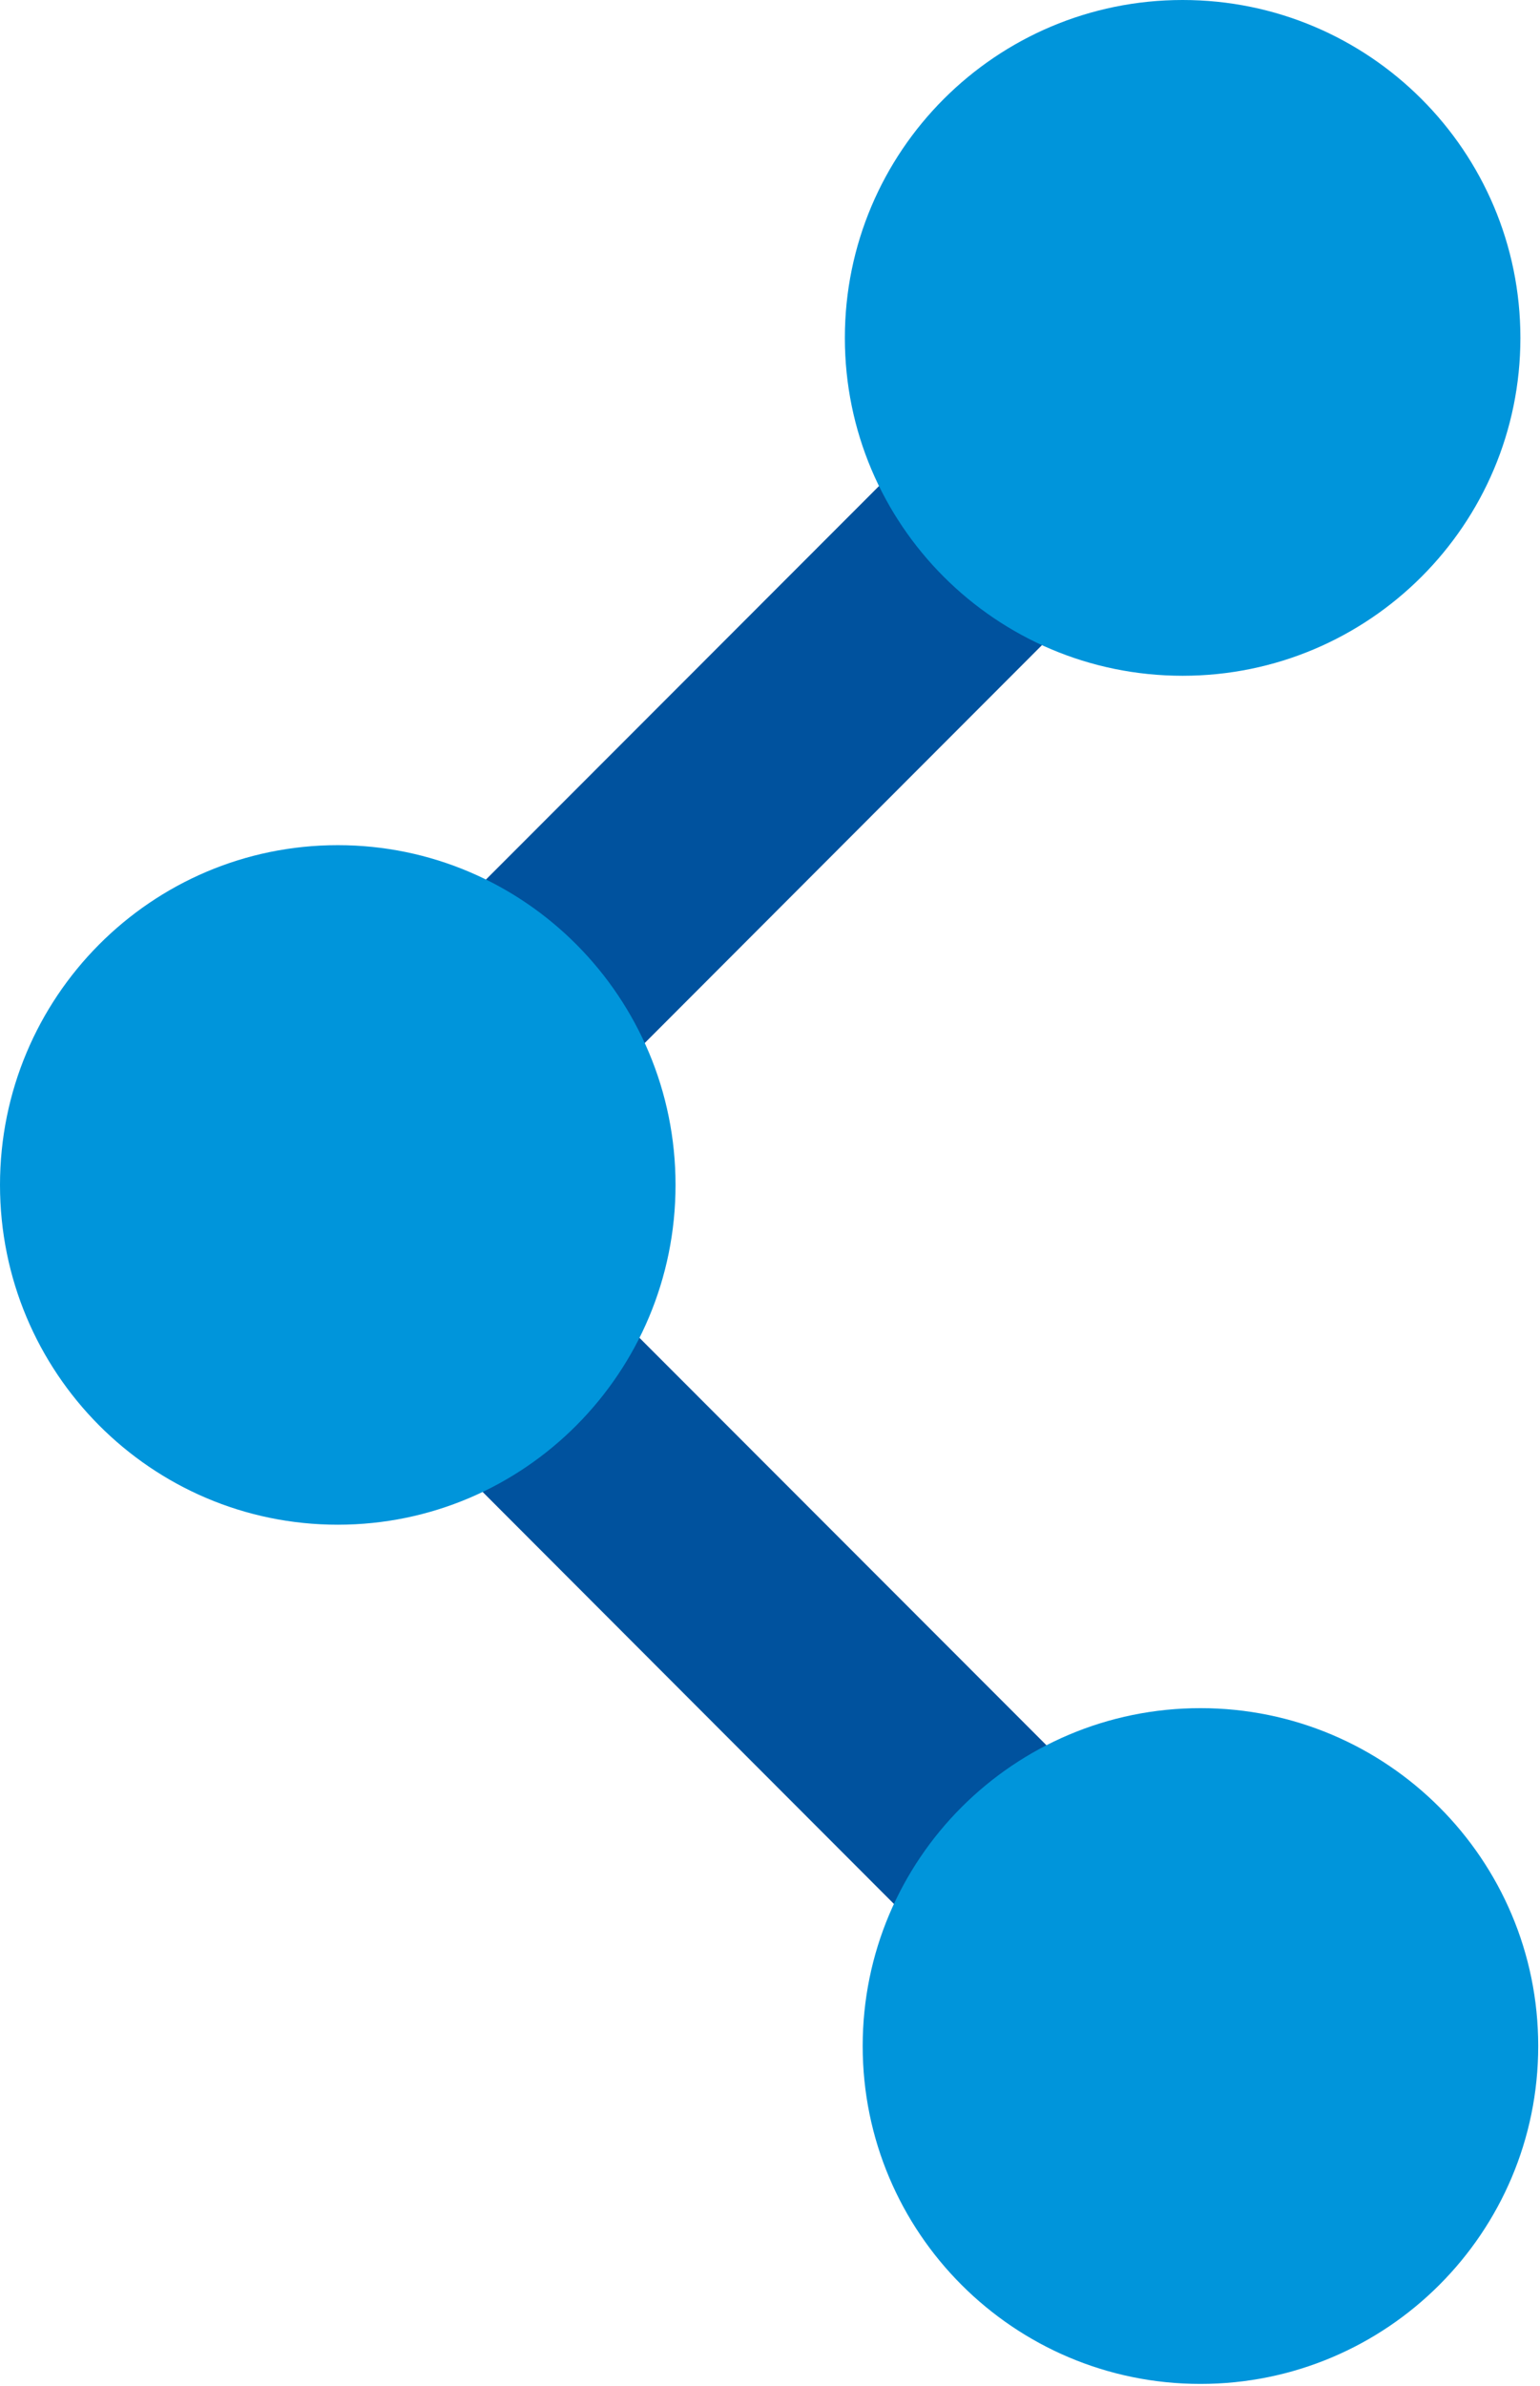
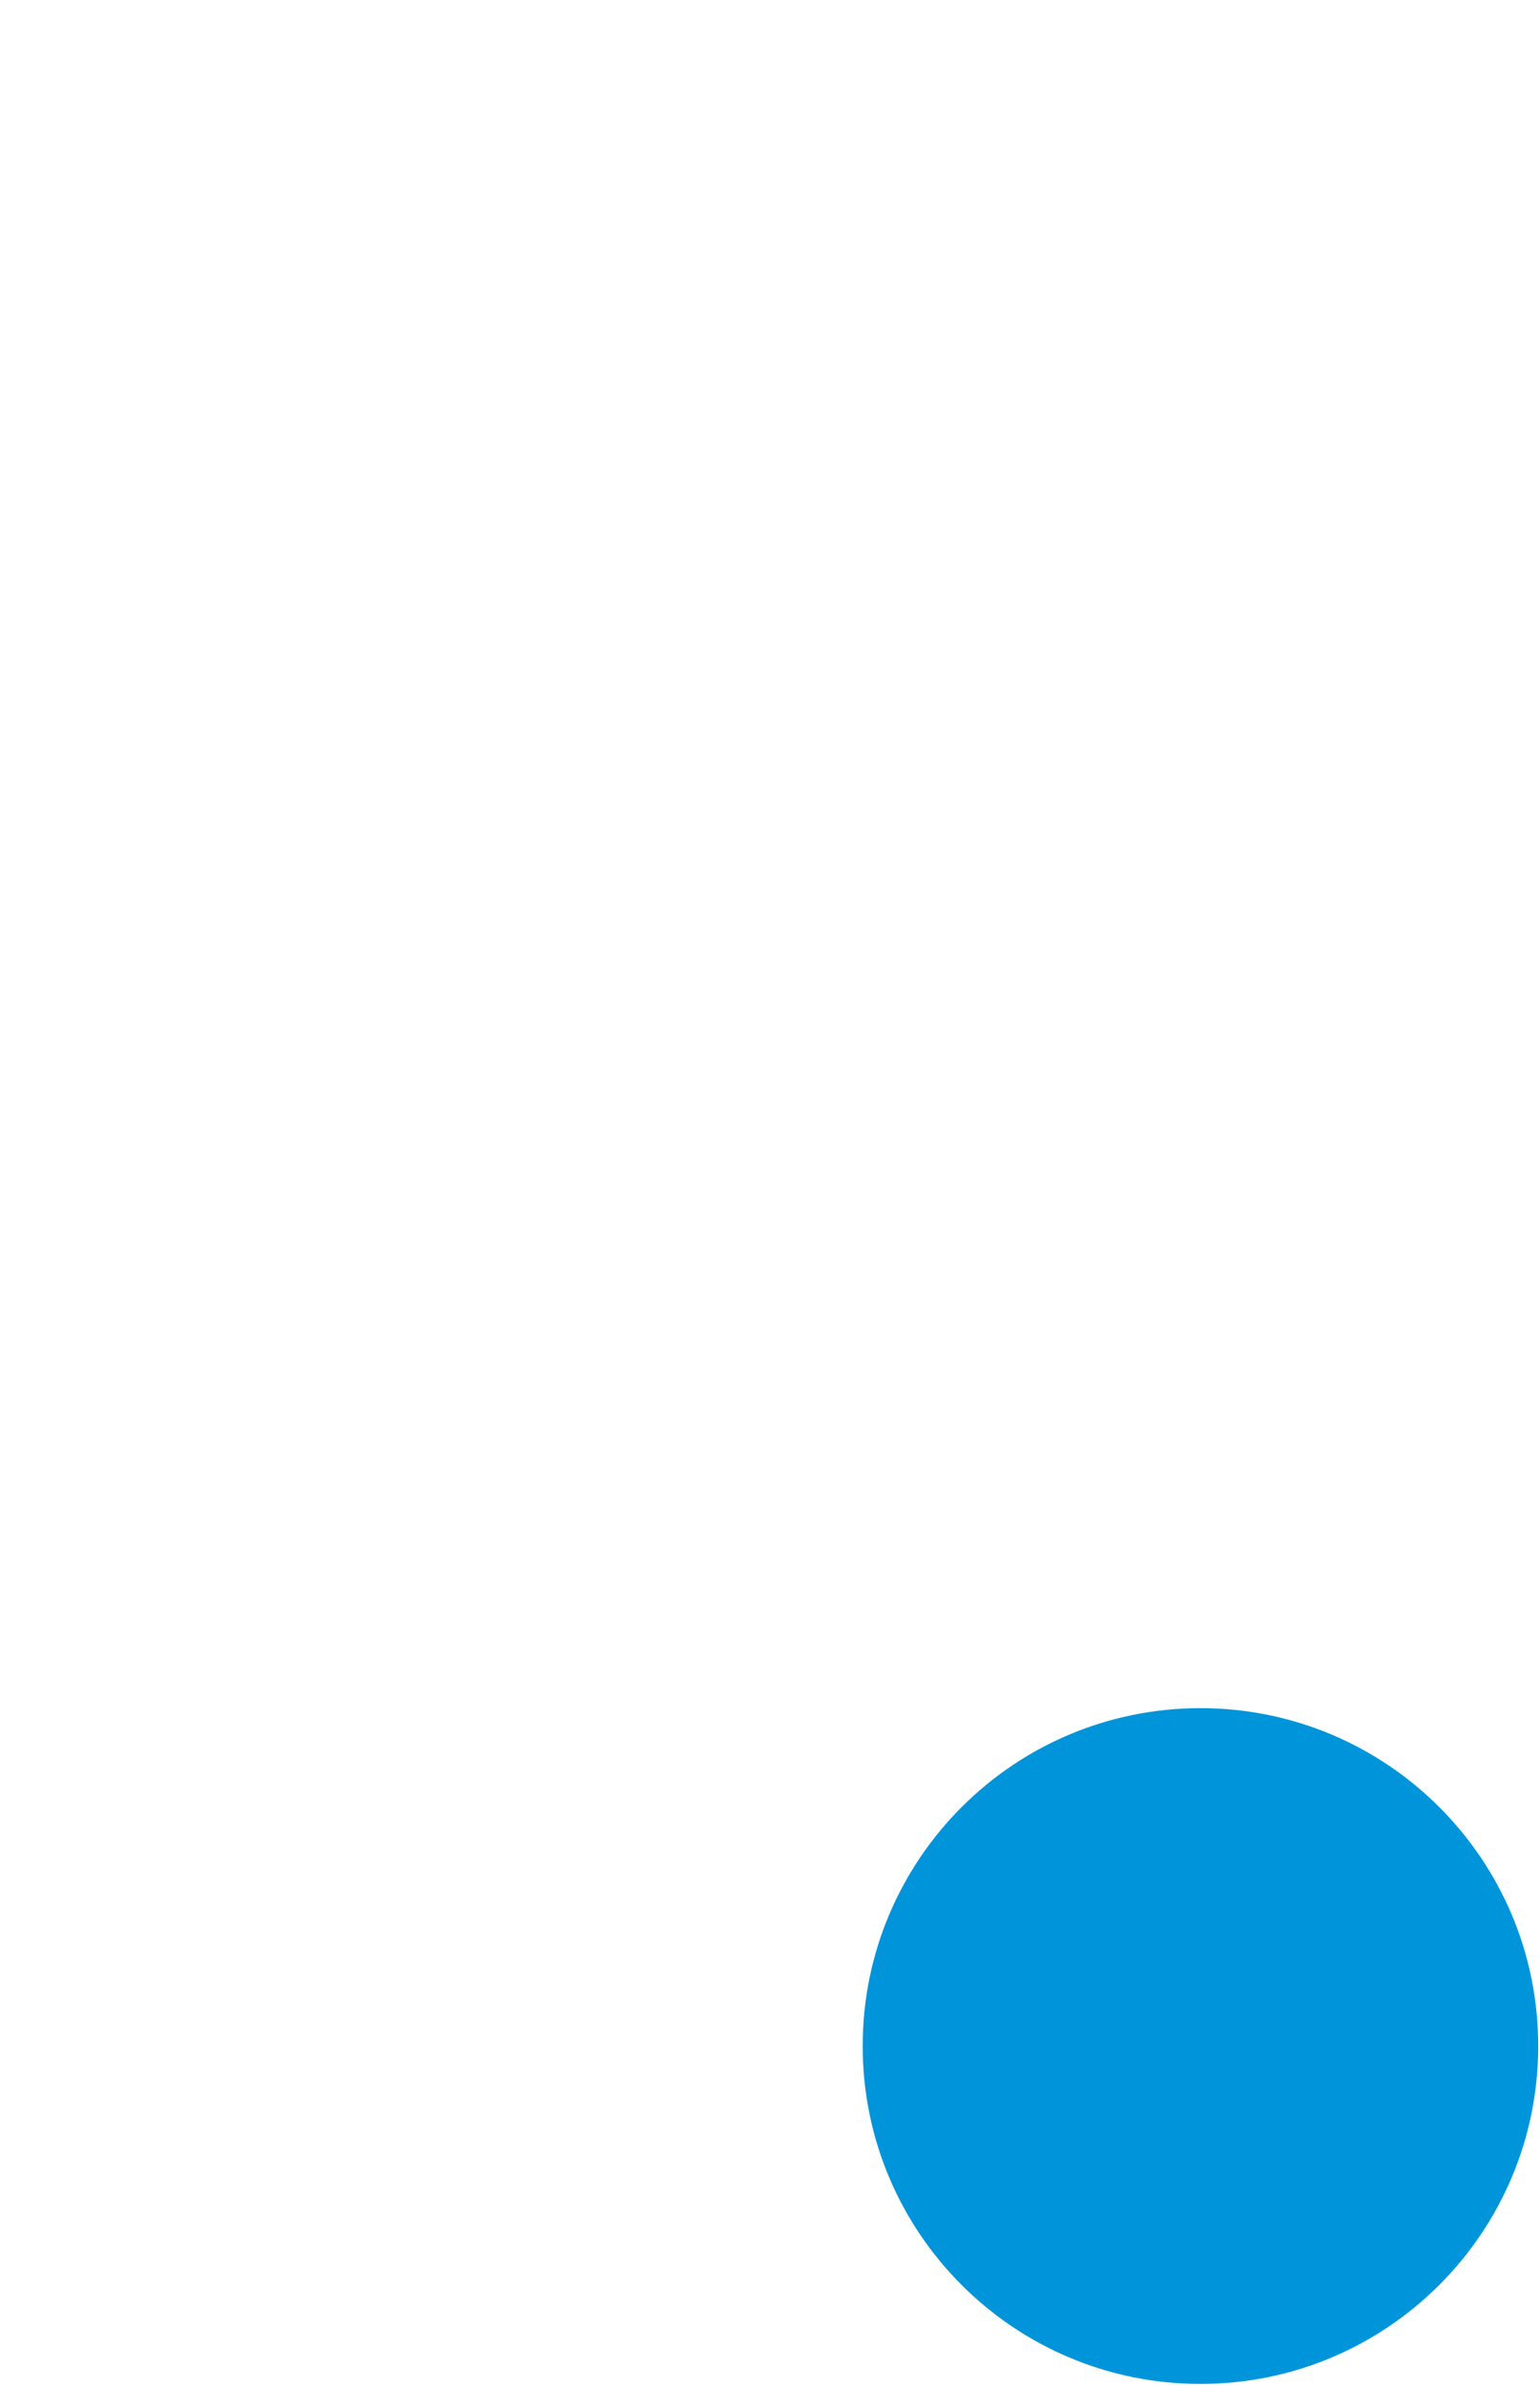
<svg xmlns="http://www.w3.org/2000/svg" width="432" height="669" xml:space="preserve" overflow="hidden">
  <g transform="translate(-2740 -1848)">
-     <path d="M3104.29 2408.2 2878.83 2182.57 3096.9 1964.22 3051.83 1919 2833.64 2137.35 2790 2181.02 2835.19 2226.12 3060.65 2451.88Z" fill="#00529E" fill-rule="evenodd" />
-     <path d="M3166.5 1942.75C3166.5 1995.08 3124.08 2037.5 3071.75 2037.5 3019.42 2037.5 2977 1995.08 2977 1942.75 2977 1890.42 3019.42 1848 3071.75 1848 3124.08 1848 3166.5 1890.42 3166.5 1942.75Z" fill="#0095DB" fill-rule="evenodd" />
-     <path d="M2929.5 2180.28C2929.5 2232.9 2887.08 2275.56 2834.75 2275.56 2782.42 2275.56 2740 2232.9 2740 2180.28 2740 2127.66 2782.42 2085 2834.75 2085 2887.08 2085 2929.5 2127.66 2929.5 2180.28Z" fill="#0095DB" fill-rule="evenodd" />
    <path d="M3171.5 2421.75C3171.5 2474.08 3129.08 2516.5 3076.75 2516.5 3024.42 2516.5 2982 2474.08 2982 2421.75 2982 2369.42 3024.42 2327 3076.75 2327 3129.08 2327 3171.5 2369.42 3171.5 2421.75Z" fill="#0095DB" fill-rule="evenodd" />
  </g>
</svg>